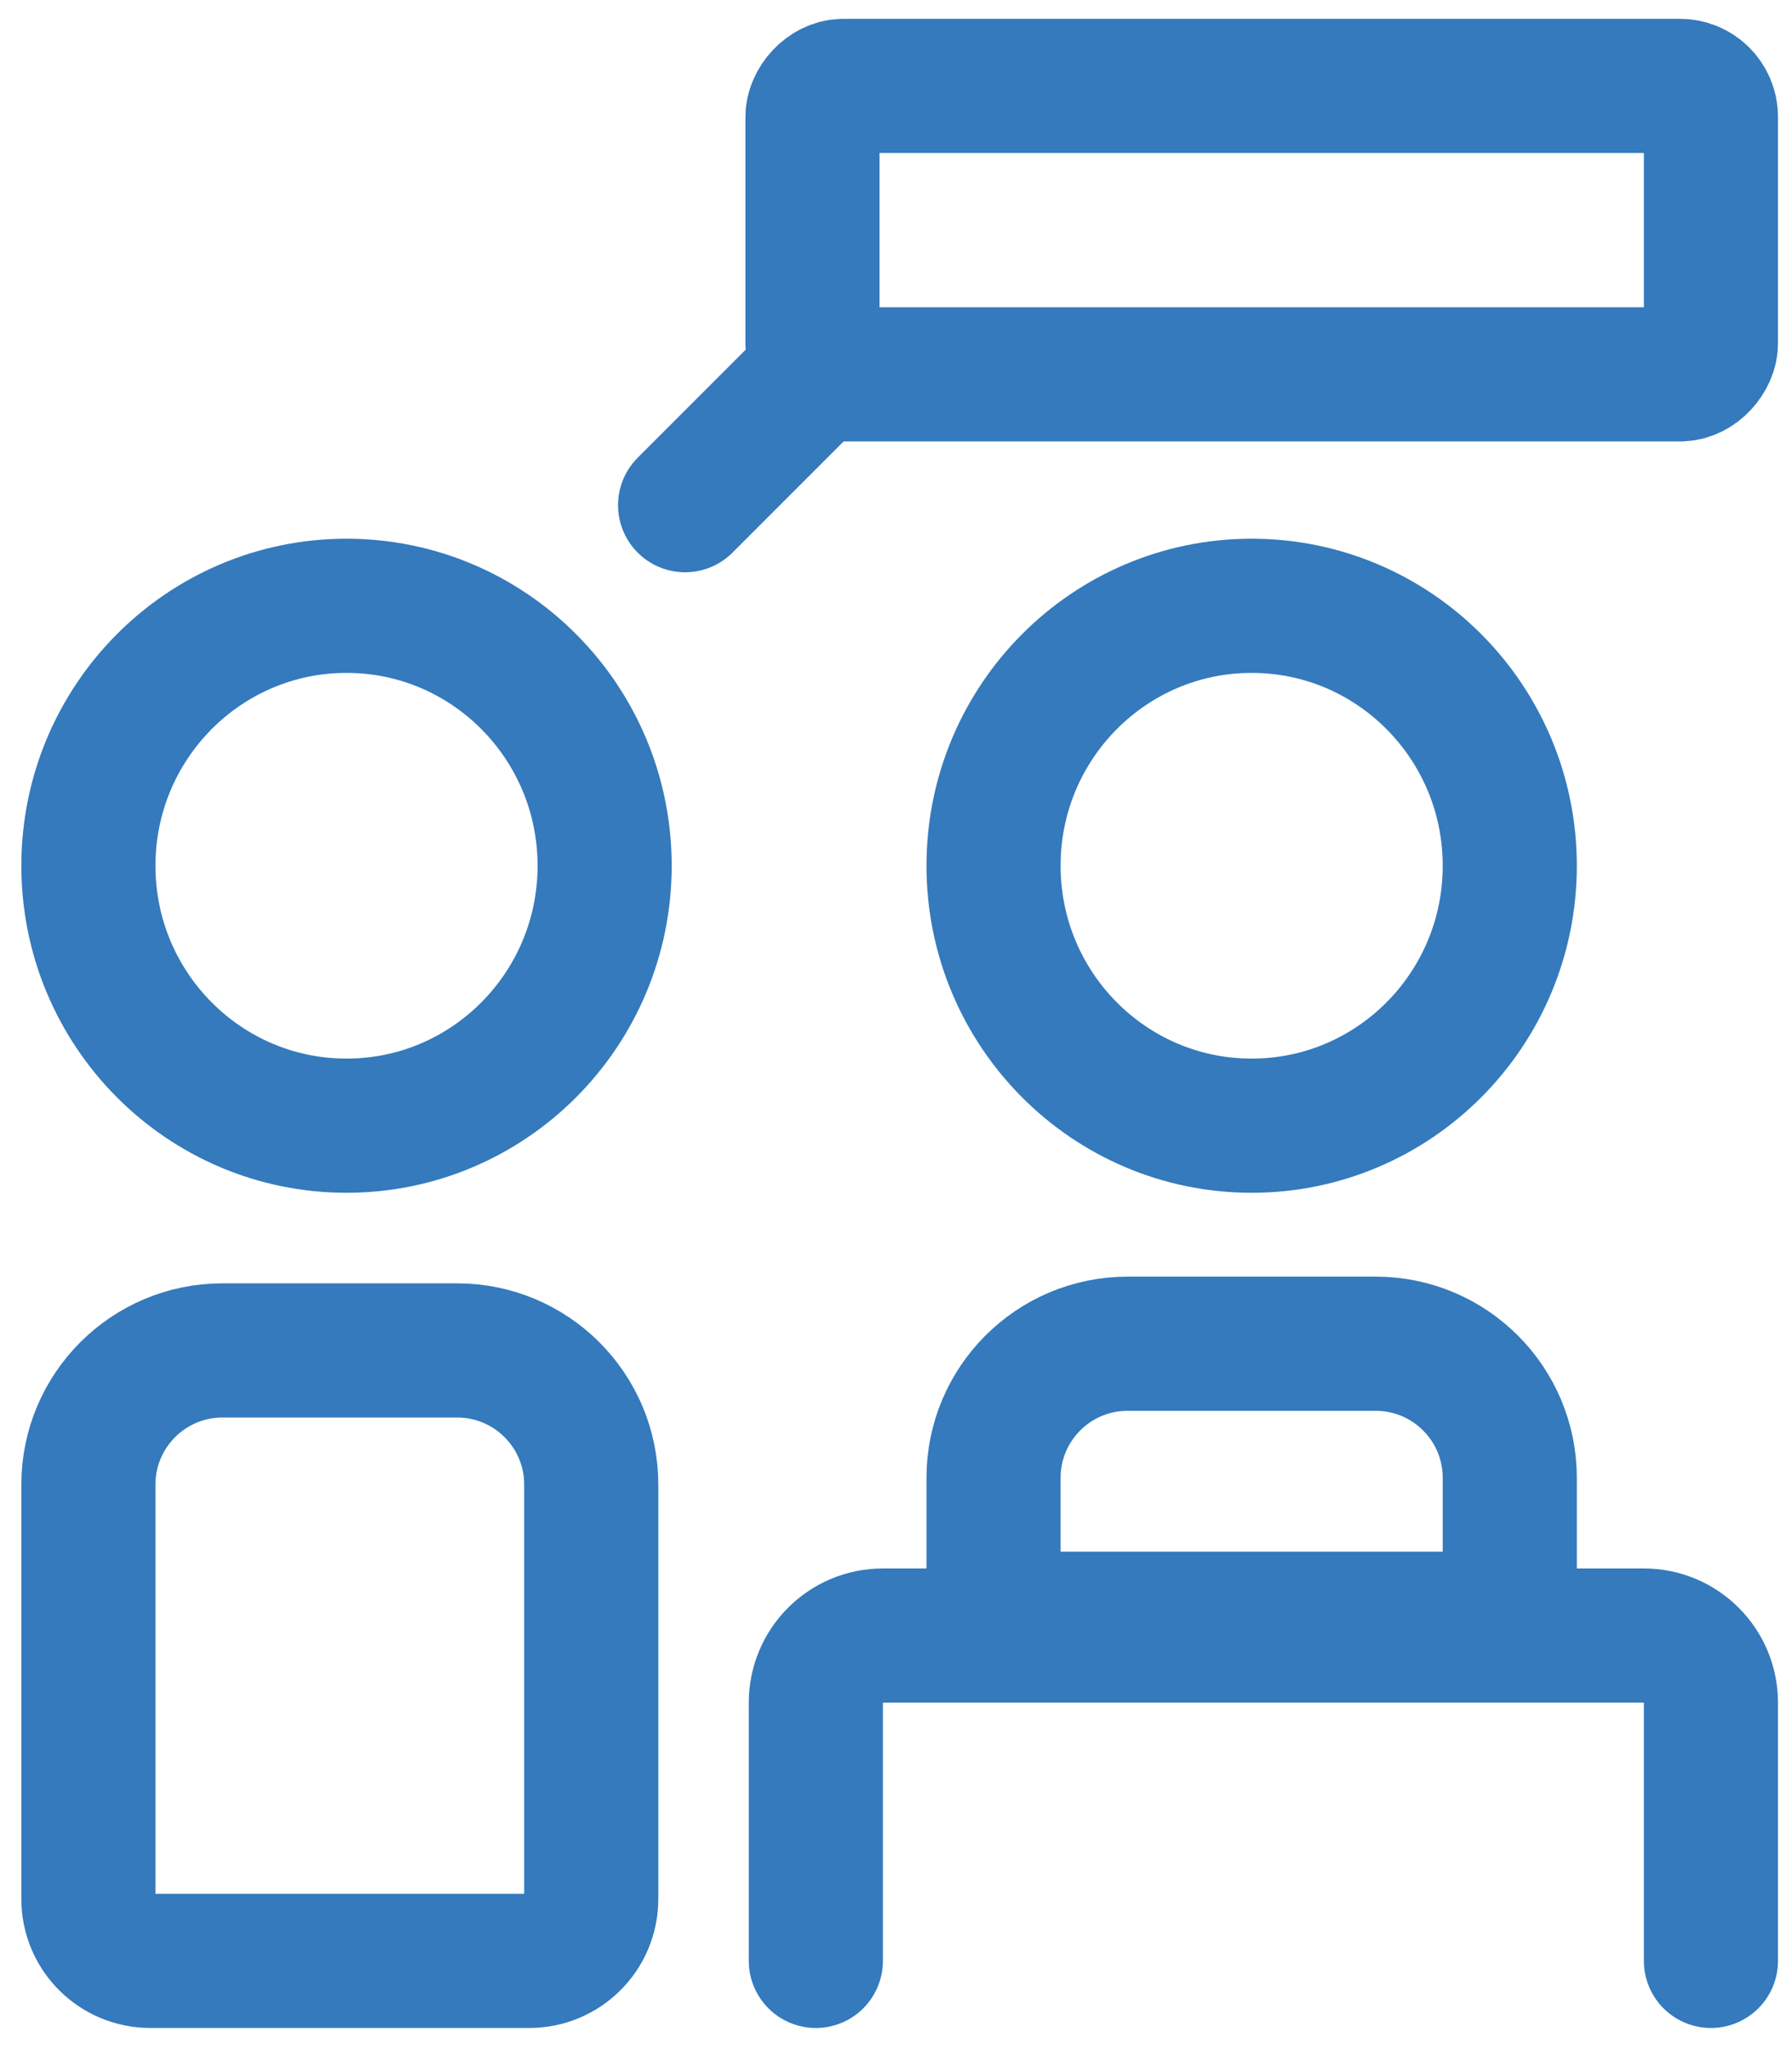
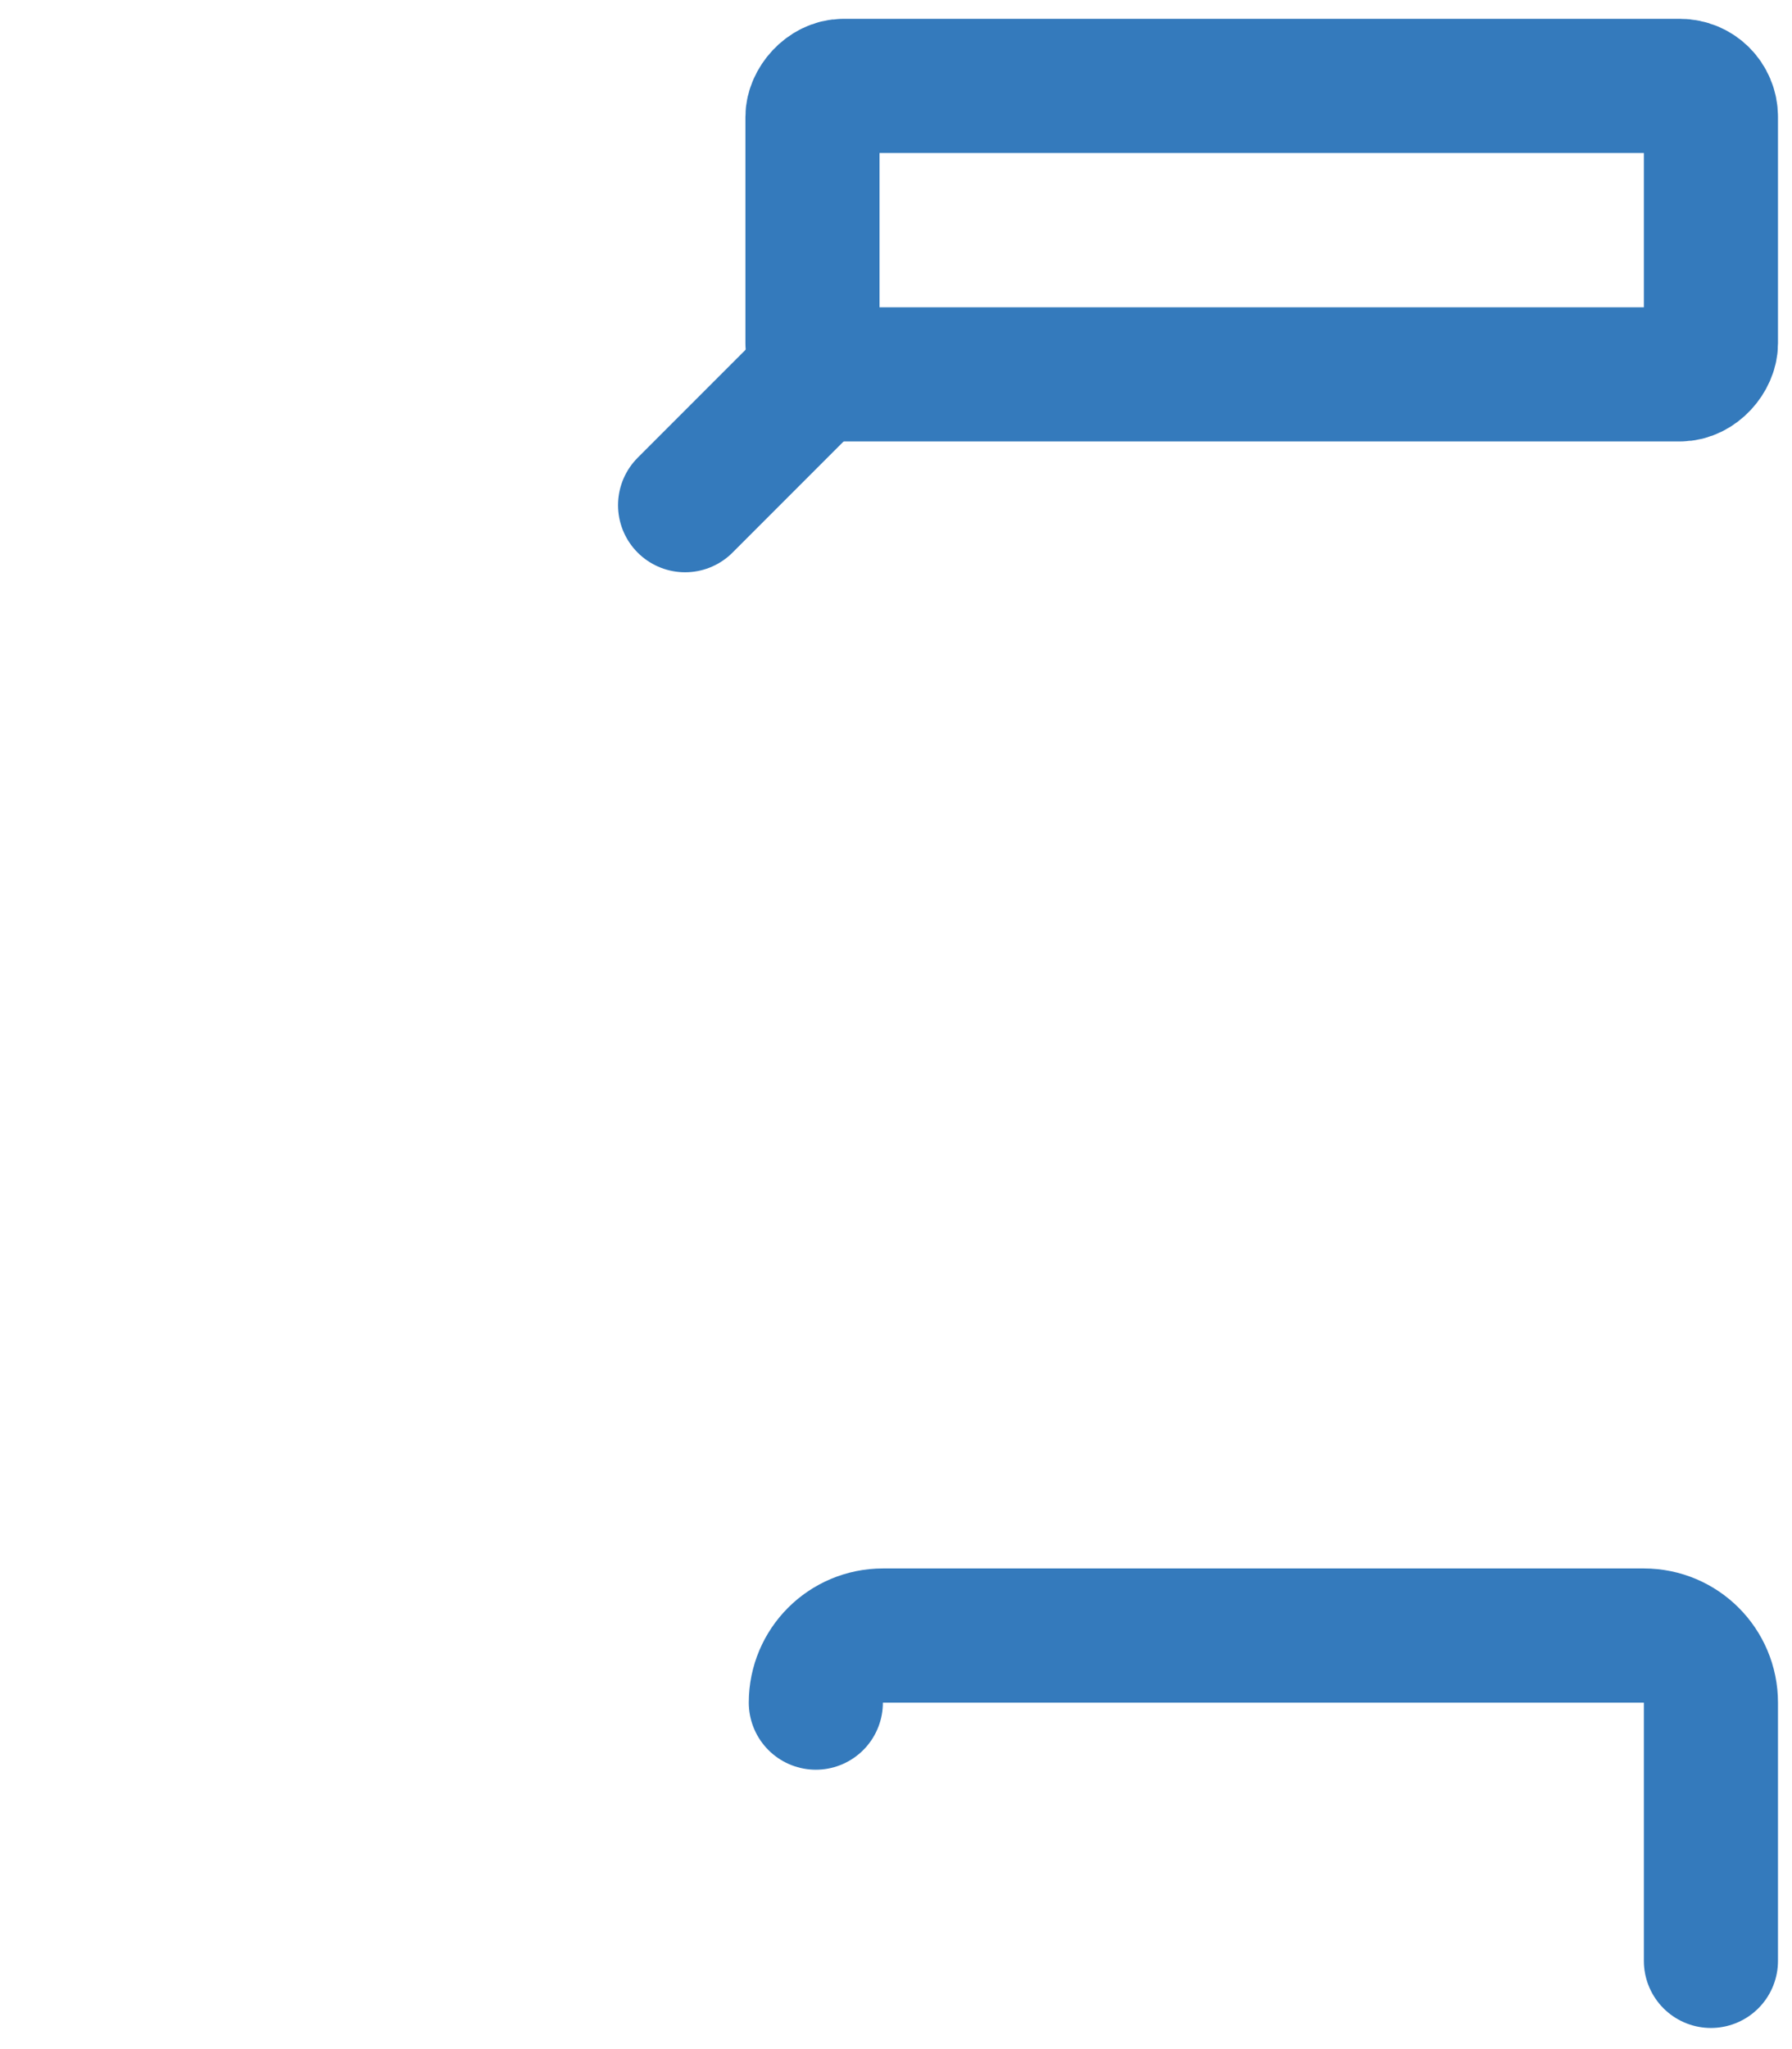
<svg xmlns="http://www.w3.org/2000/svg" width="49" height="56" viewBox="0 0 49 56" fill="none">
  <path d="M22.308 10.231L18.733 13.806" stroke="#347ABC" stroke-width="3.667" stroke-linecap="round" />
-   <path d="M2.417 40.573C2.417 38.548 4.058 36.906 6.083 36.906H12.5C14.525 36.906 16.167 38.548 16.167 40.573V51.897C16.167 52.832 15.409 53.589 14.474 53.589H4.109C3.174 53.589 2.417 52.832 2.417 51.897V40.573Z" stroke="#347ABC" stroke-width="3.667" />
-   <path d="M37.617 36.723H30.833C28.808 36.723 27.167 38.364 27.167 40.389V44.239H41.283V40.389C41.283 38.364 39.642 36.723 37.617 36.723Z" stroke="#347ABC" stroke-width="3.667" />
-   <ellipse cx="9.475" cy="23.66" rx="7.058" ry="7.104" stroke="#347ABC" stroke-width="3.667" />
-   <ellipse cx="34.225" cy="23.66" rx="7.058" ry="7.104" stroke="#347ABC" stroke-width="3.667" />
  <rect width="24.567" height="7.883" rx="0.846" transform="matrix(-1 0 0 1 46.783 2.348)" stroke="#347ABC" stroke-width="3.667" stroke-linejoin="round" />
-   <path d="M46.783 53.589V46.531C46.783 45.518 45.962 44.698 44.95 44.698H24.142C23.129 44.698 22.308 45.518 22.308 46.531V53.589" stroke="#347ABC" stroke-width="3.667" stroke-linecap="round" />
+   <path d="M46.783 53.589V46.531C46.783 45.518 45.962 44.698 44.95 44.698H24.142C23.129 44.698 22.308 45.518 22.308 46.531" stroke="#347ABC" stroke-width="3.667" stroke-linecap="round" />
</svg>